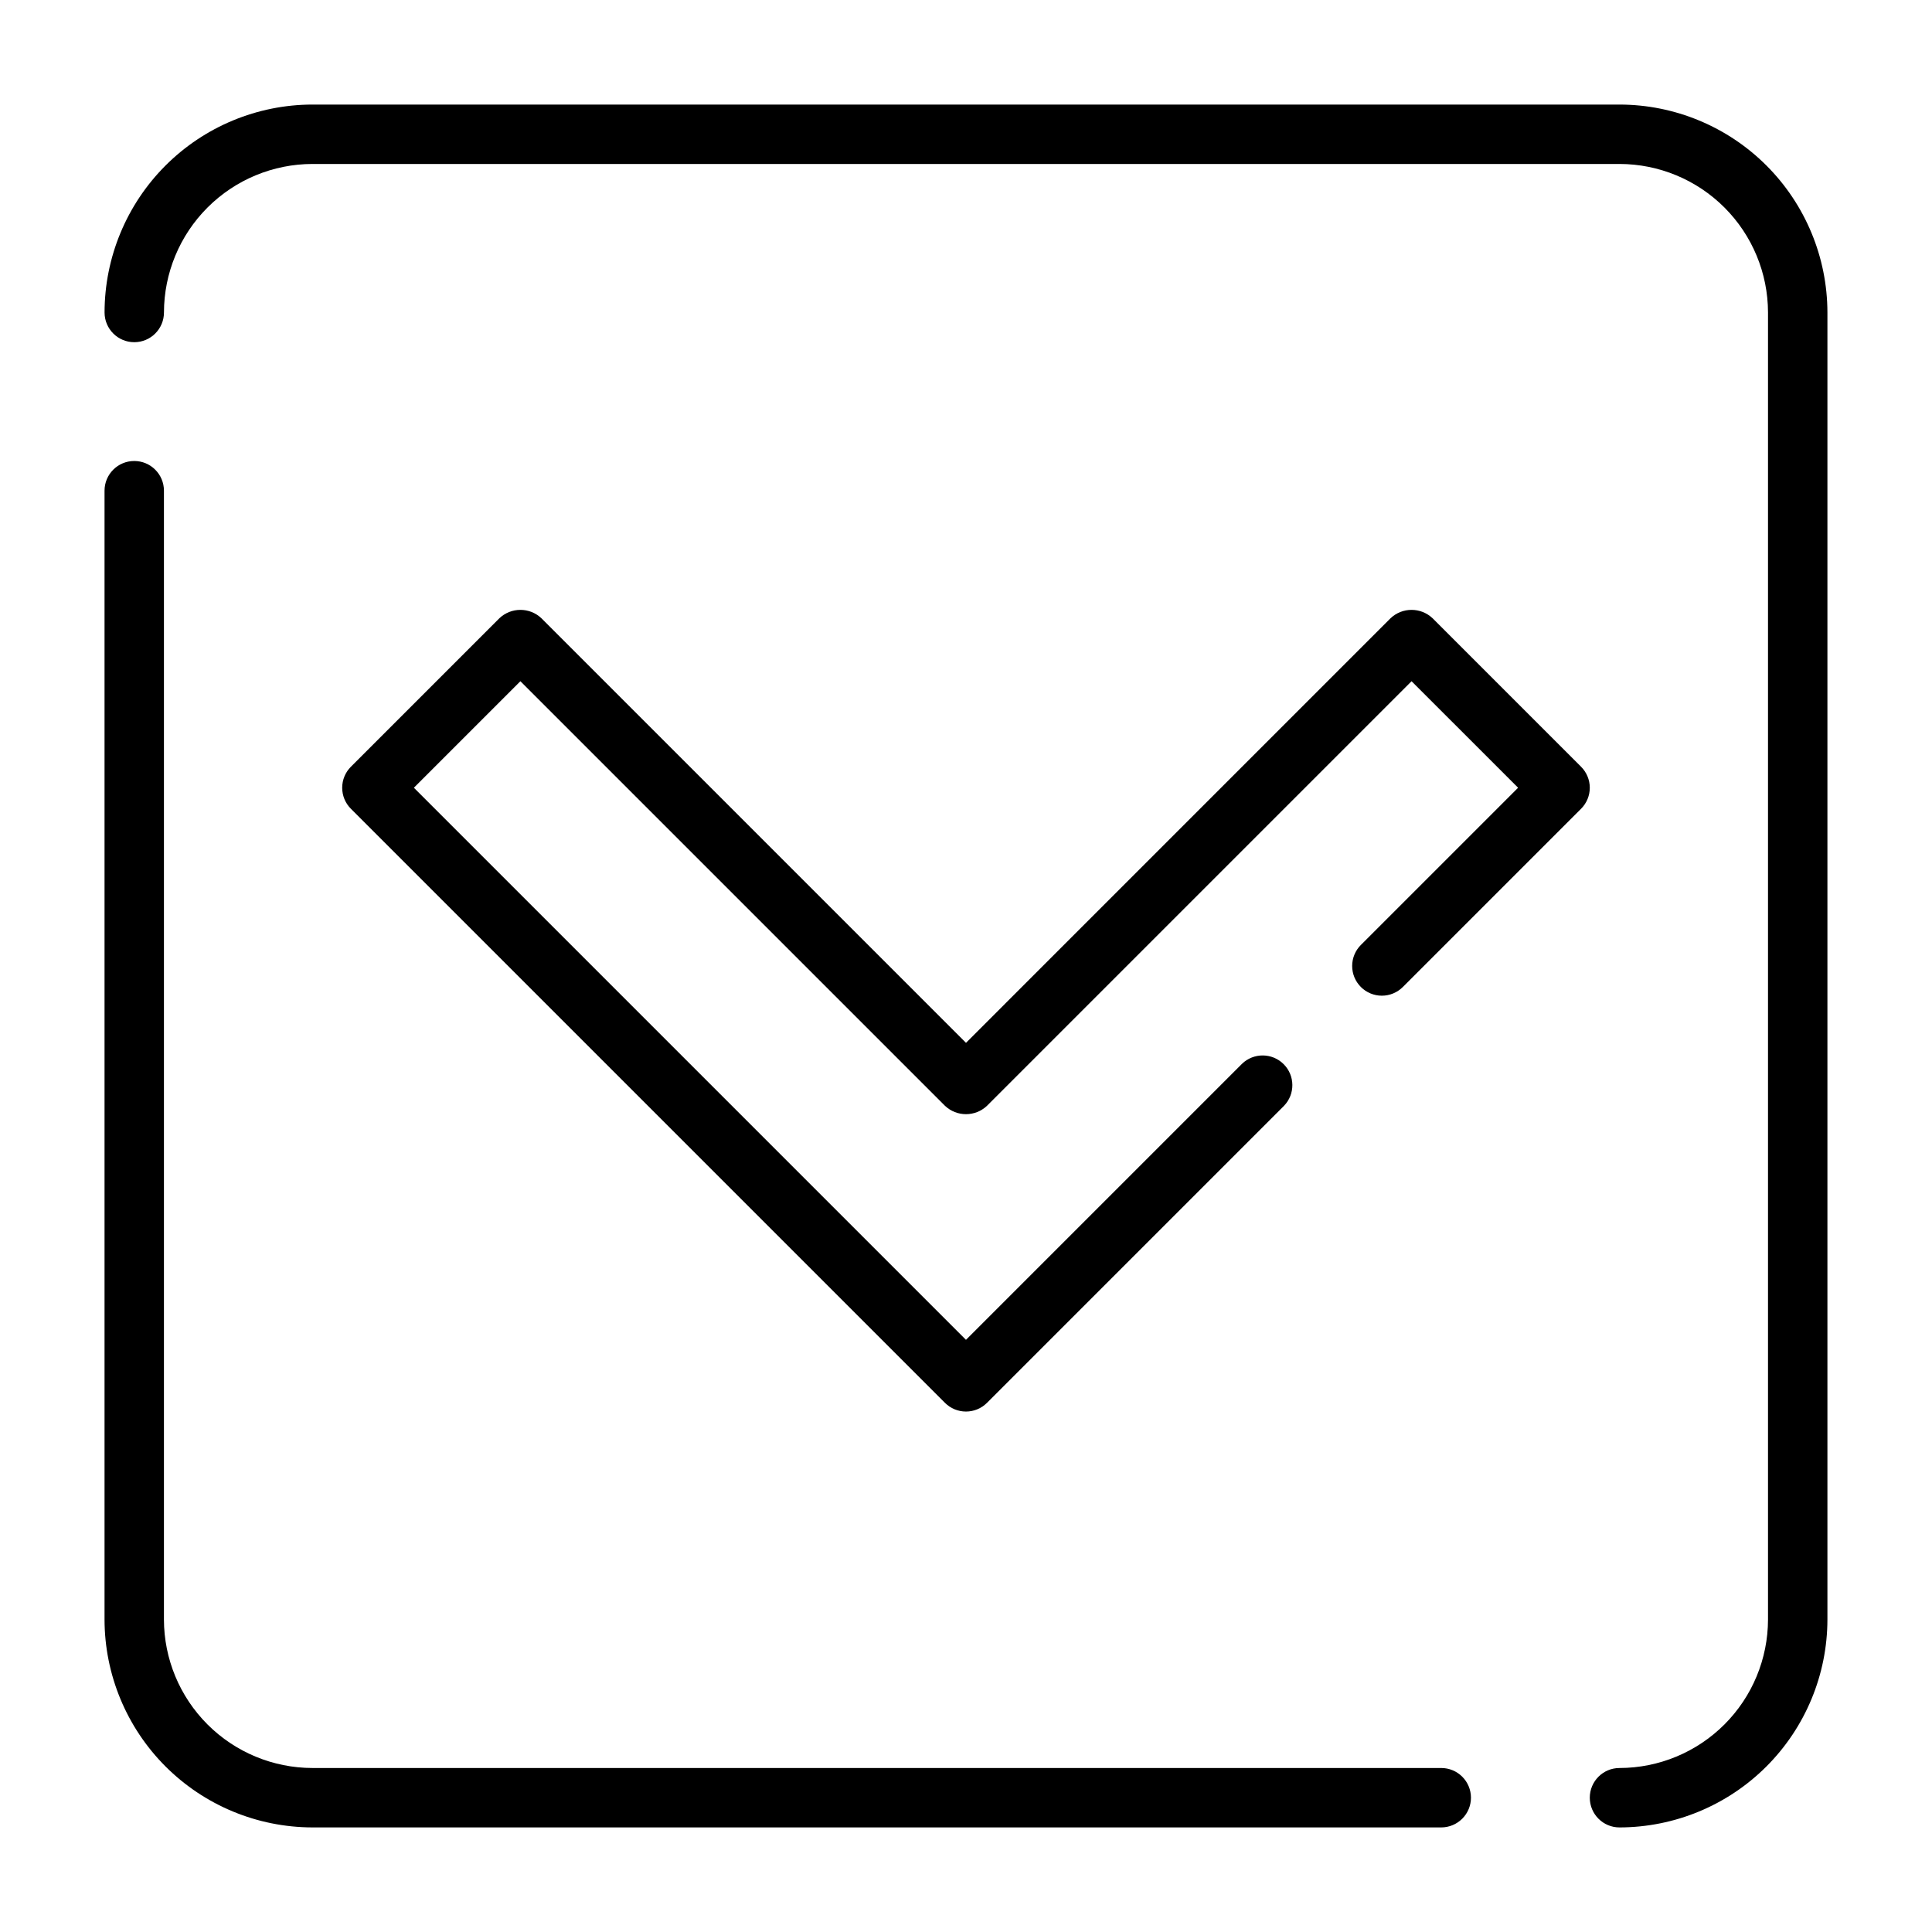
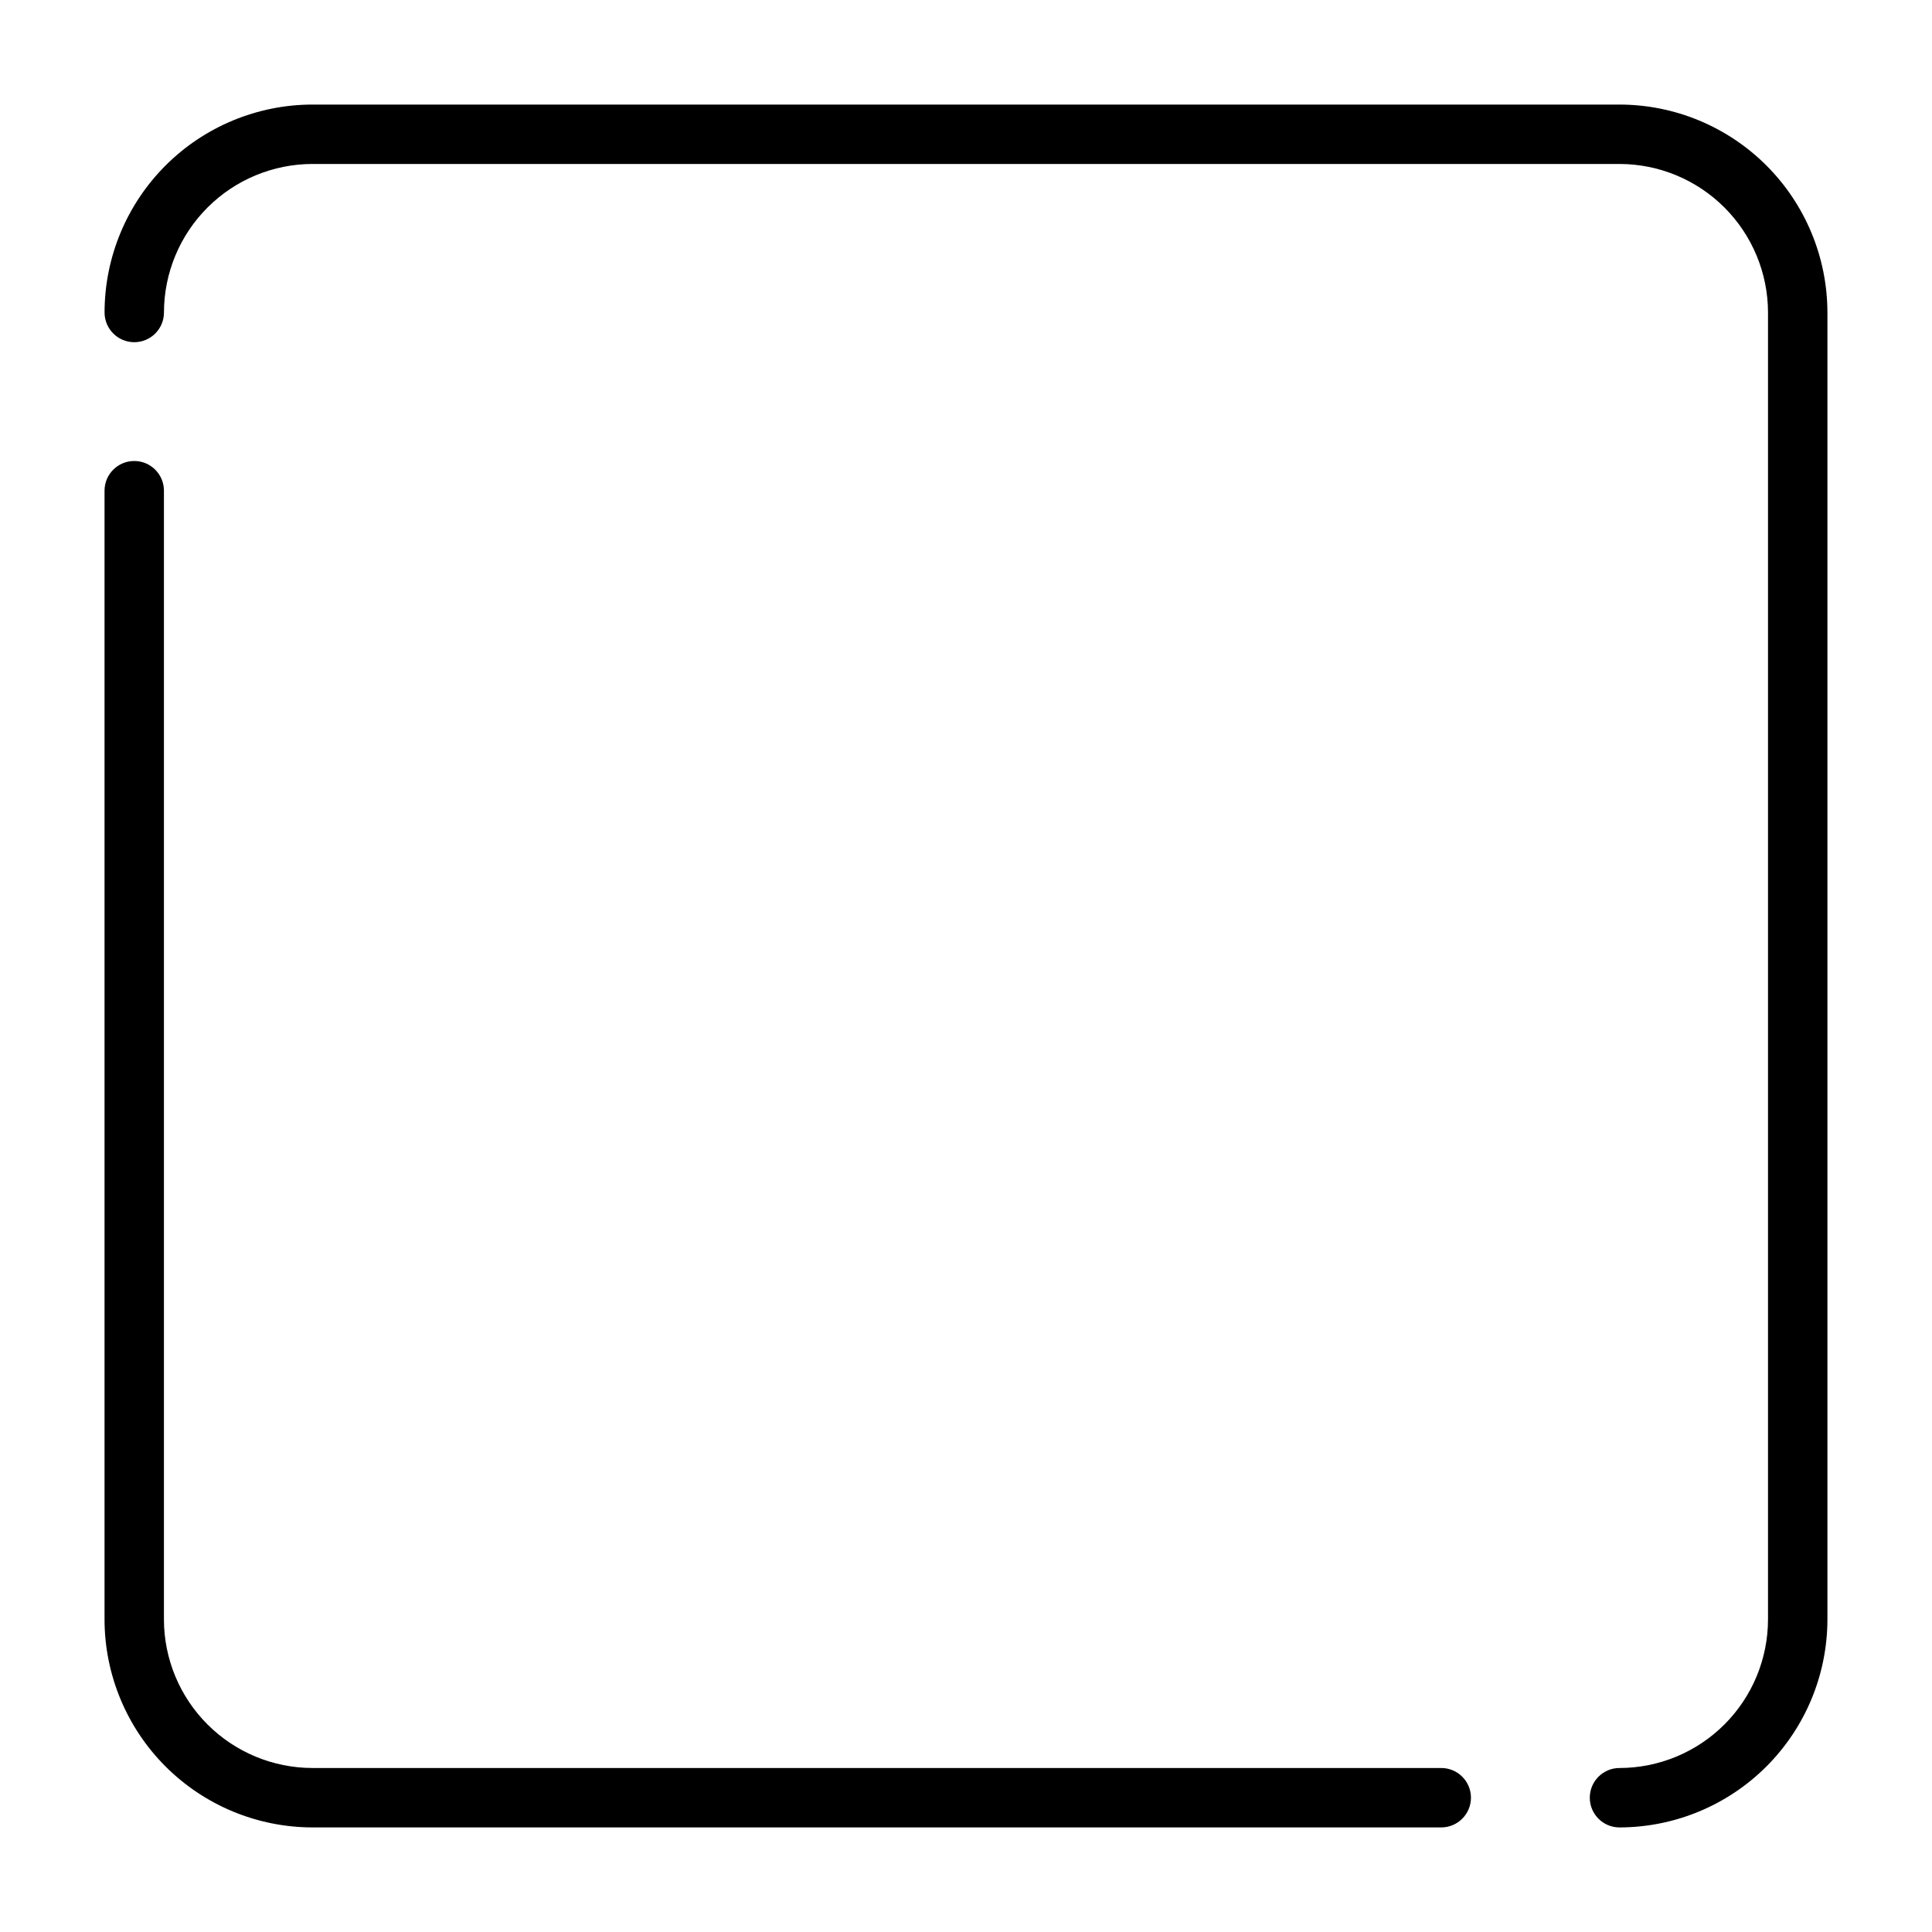
<svg xmlns="http://www.w3.org/2000/svg" fill="#000000" width="800px" height="800px" version="1.1" viewBox="144 144 512 512">
  <g>
    <path d="m533.82 620.41c0-2.086-0.832-4.09-2.309-5.566-1.477-1.477-3.477-2.305-5.566-2.305h-299.14c-10.434-0.012-20.438-4.164-27.816-11.543s-11.531-17.383-11.543-27.816v-299.14c0-4.348-3.523-7.871-7.871-7.871-4.348 0-7.871 3.523-7.871 7.871v299.14c0.016 14.609 5.828 28.613 16.156 38.945 10.332 10.328 24.336 16.141 38.945 16.16h299.14c2.09 0 4.09-0.832 5.566-2.309 1.477-1.477 2.309-3.477 2.309-5.566z" />
    <path d="m573.18 171.71h-346.37c-14.609 0.016-28.613 5.828-38.945 16.156-10.328 10.332-16.141 24.336-16.156 38.945 0 4.348 3.523 7.875 7.871 7.875 4.348 0 7.871-3.527 7.871-7.875 0.012-10.434 4.164-20.438 11.543-27.816s17.383-11.531 27.816-11.543h346.37c10.434 0.012 20.438 4.164 27.816 11.543s11.531 17.383 11.543 27.816v346.37c-0.012 10.434-4.164 20.438-11.543 27.816s-17.383 11.531-27.816 11.543c-4.348 0-7.871 3.523-7.871 7.871 0 4.348 3.523 7.875 7.871 7.875 14.609-0.02 28.613-5.832 38.945-16.16 10.328-10.332 16.141-24.336 16.16-38.945v-346.37c-0.02-14.609-5.832-28.613-16.16-38.945-10.332-10.328-24.336-16.141-38.945-16.156z" />
-     <path d="m504.64 405.56c1.477 1.477 3.477 2.309 5.566 2.309 2.086 0 4.09-0.832 5.566-2.309l47.23-47.23c1.477-1.477 2.309-3.477 2.309-5.566 0-2.086-0.832-4.09-2.309-5.566l-39.359-39.359c-3.125-2.953-8.008-2.953-11.133 0l-112.51 112.52-112.52-112.52c-3.125-2.953-8.008-2.953-11.133 0l-39.359 39.359c-1.477 1.477-2.305 3.481-2.305 5.566 0 2.09 0.828 4.09 2.305 5.566l157.44 157.44c1.477 1.477 3.477 2.305 5.566 2.305 2.086 0 4.09-0.828 5.562-2.305l78.723-78.723c2.981-3.086 2.941-7.996-0.098-11.035-3.035-3.035-7.945-3.078-11.035-0.094l-73.152 73.152-146.31-146.31 28.227-28.227 112.52 112.52c3.121 2.953 8.008 2.953 11.129 0l112.52-112.52 28.23 28.227-41.668 41.668c-1.477 1.477-2.305 3.477-2.305 5.566 0 2.086 0.828 4.09 2.305 5.562z" />
  </g>
</svg>